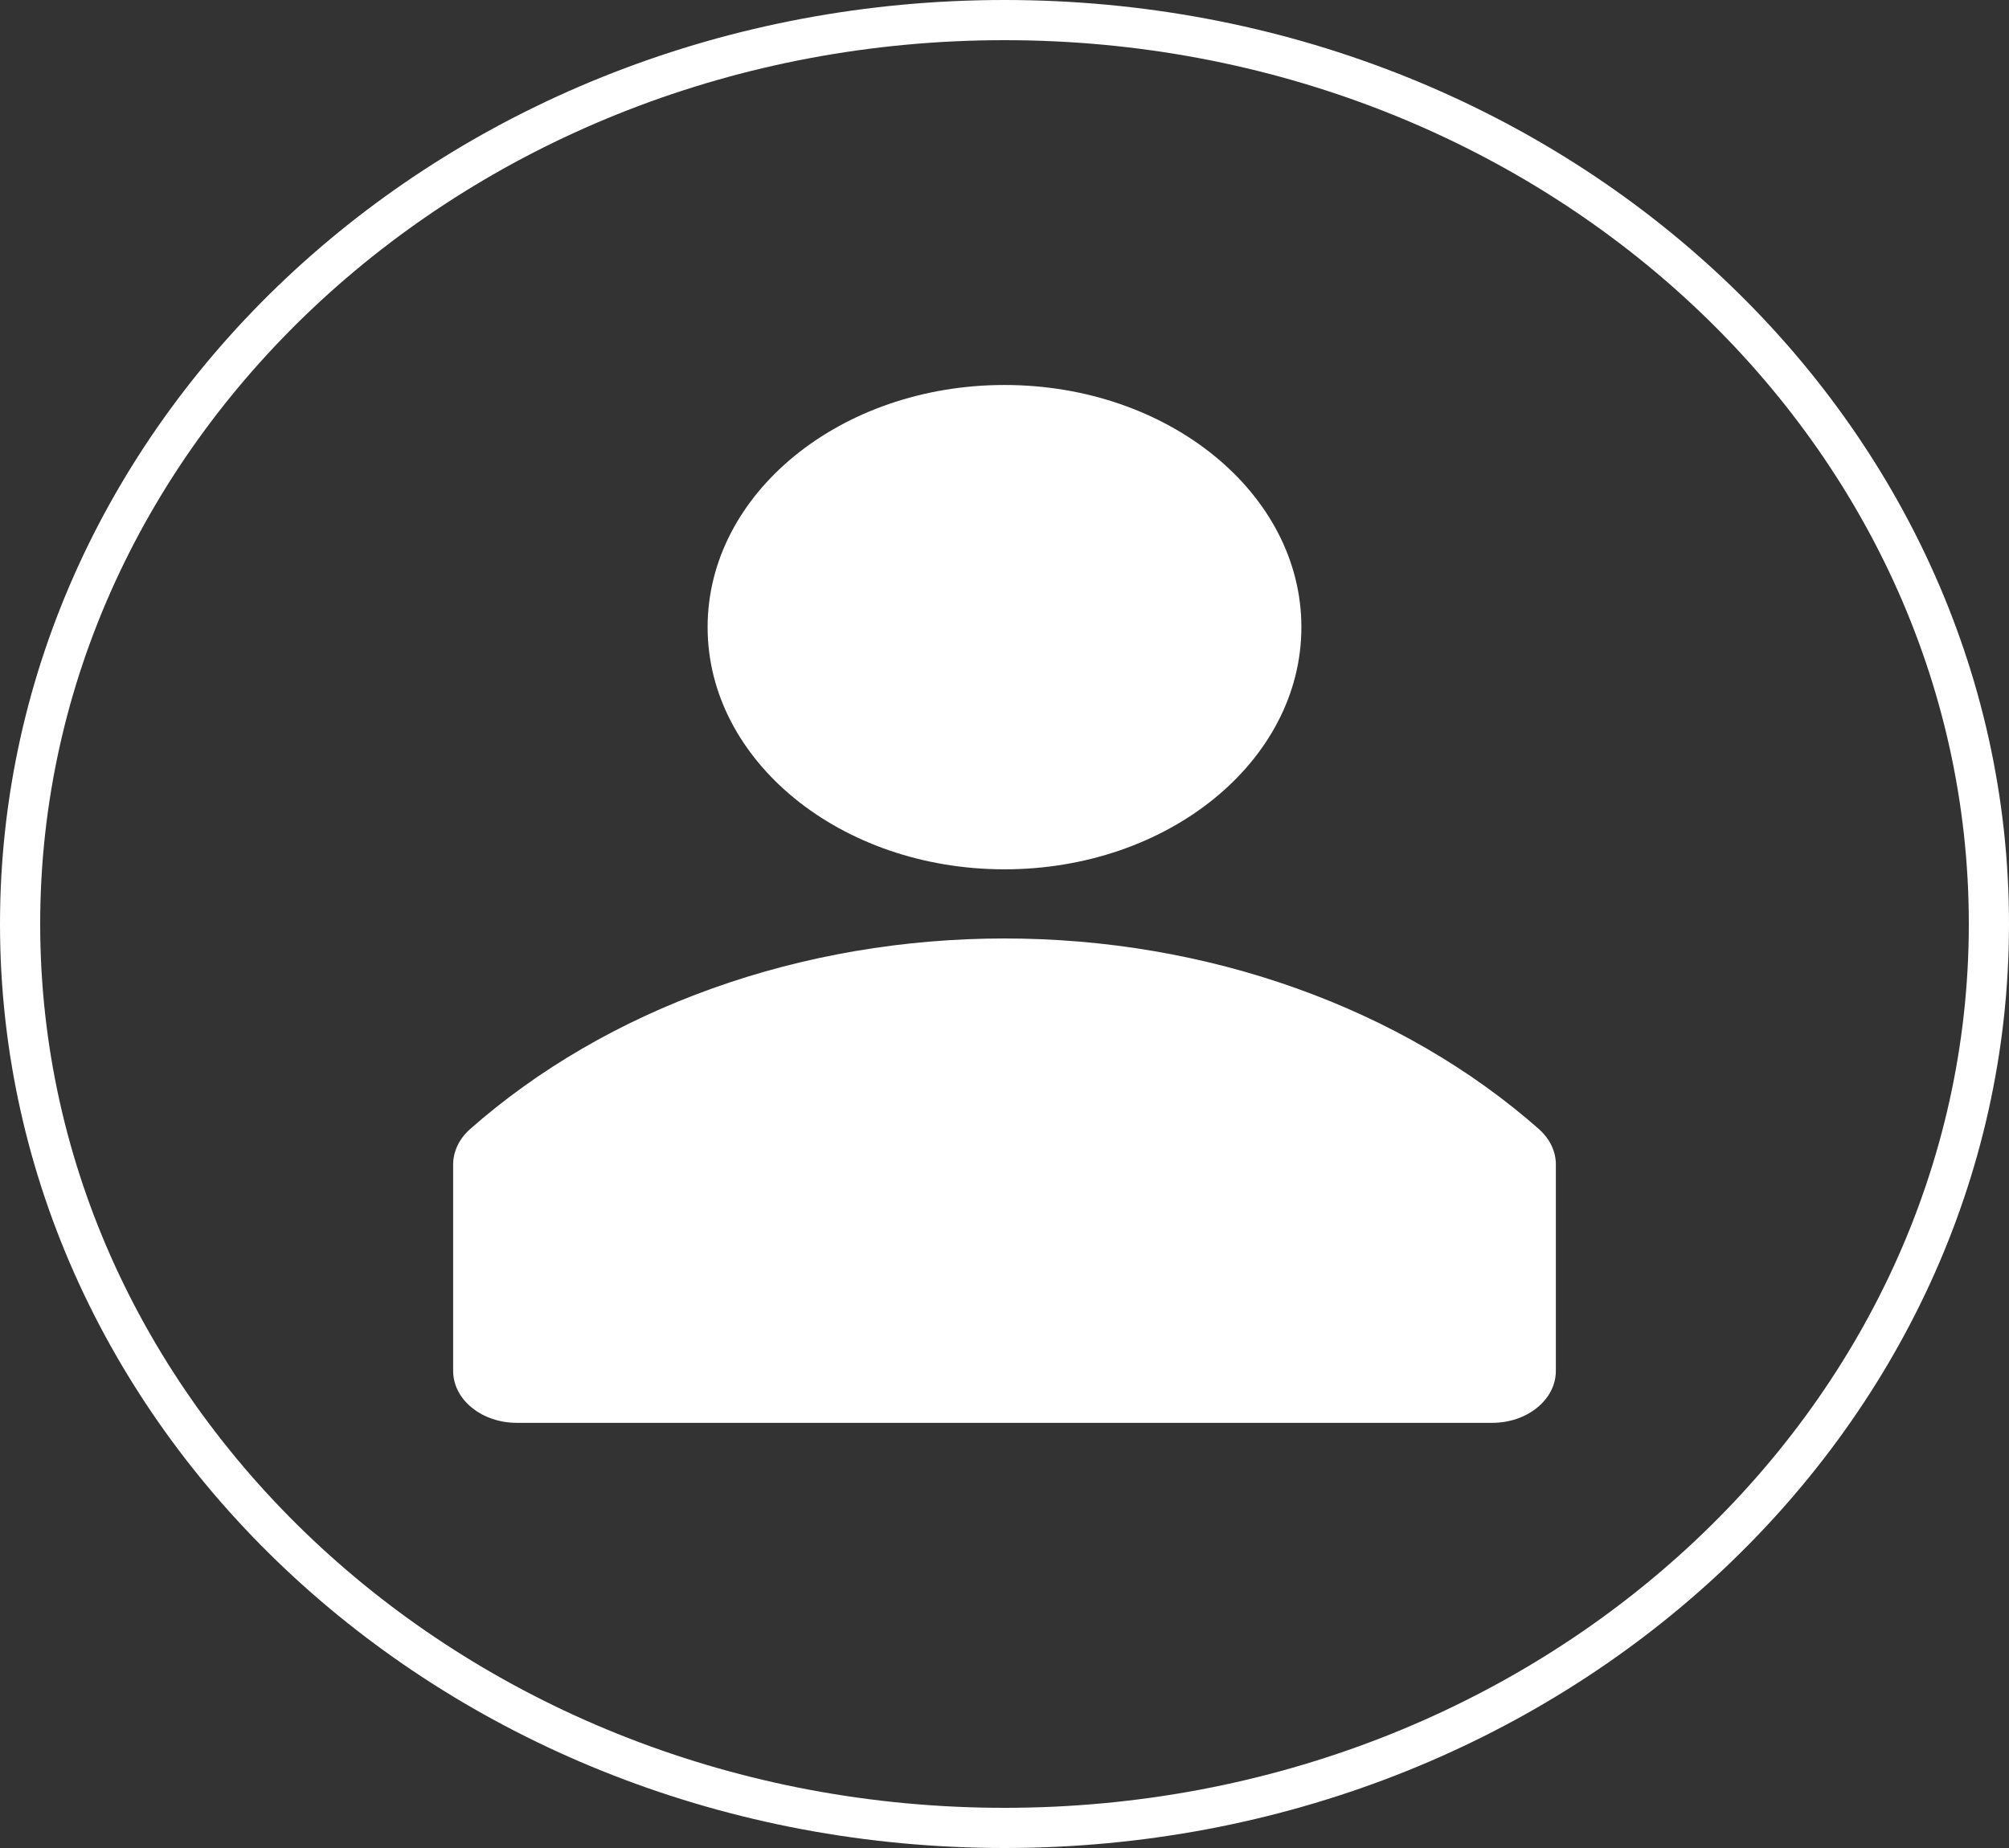
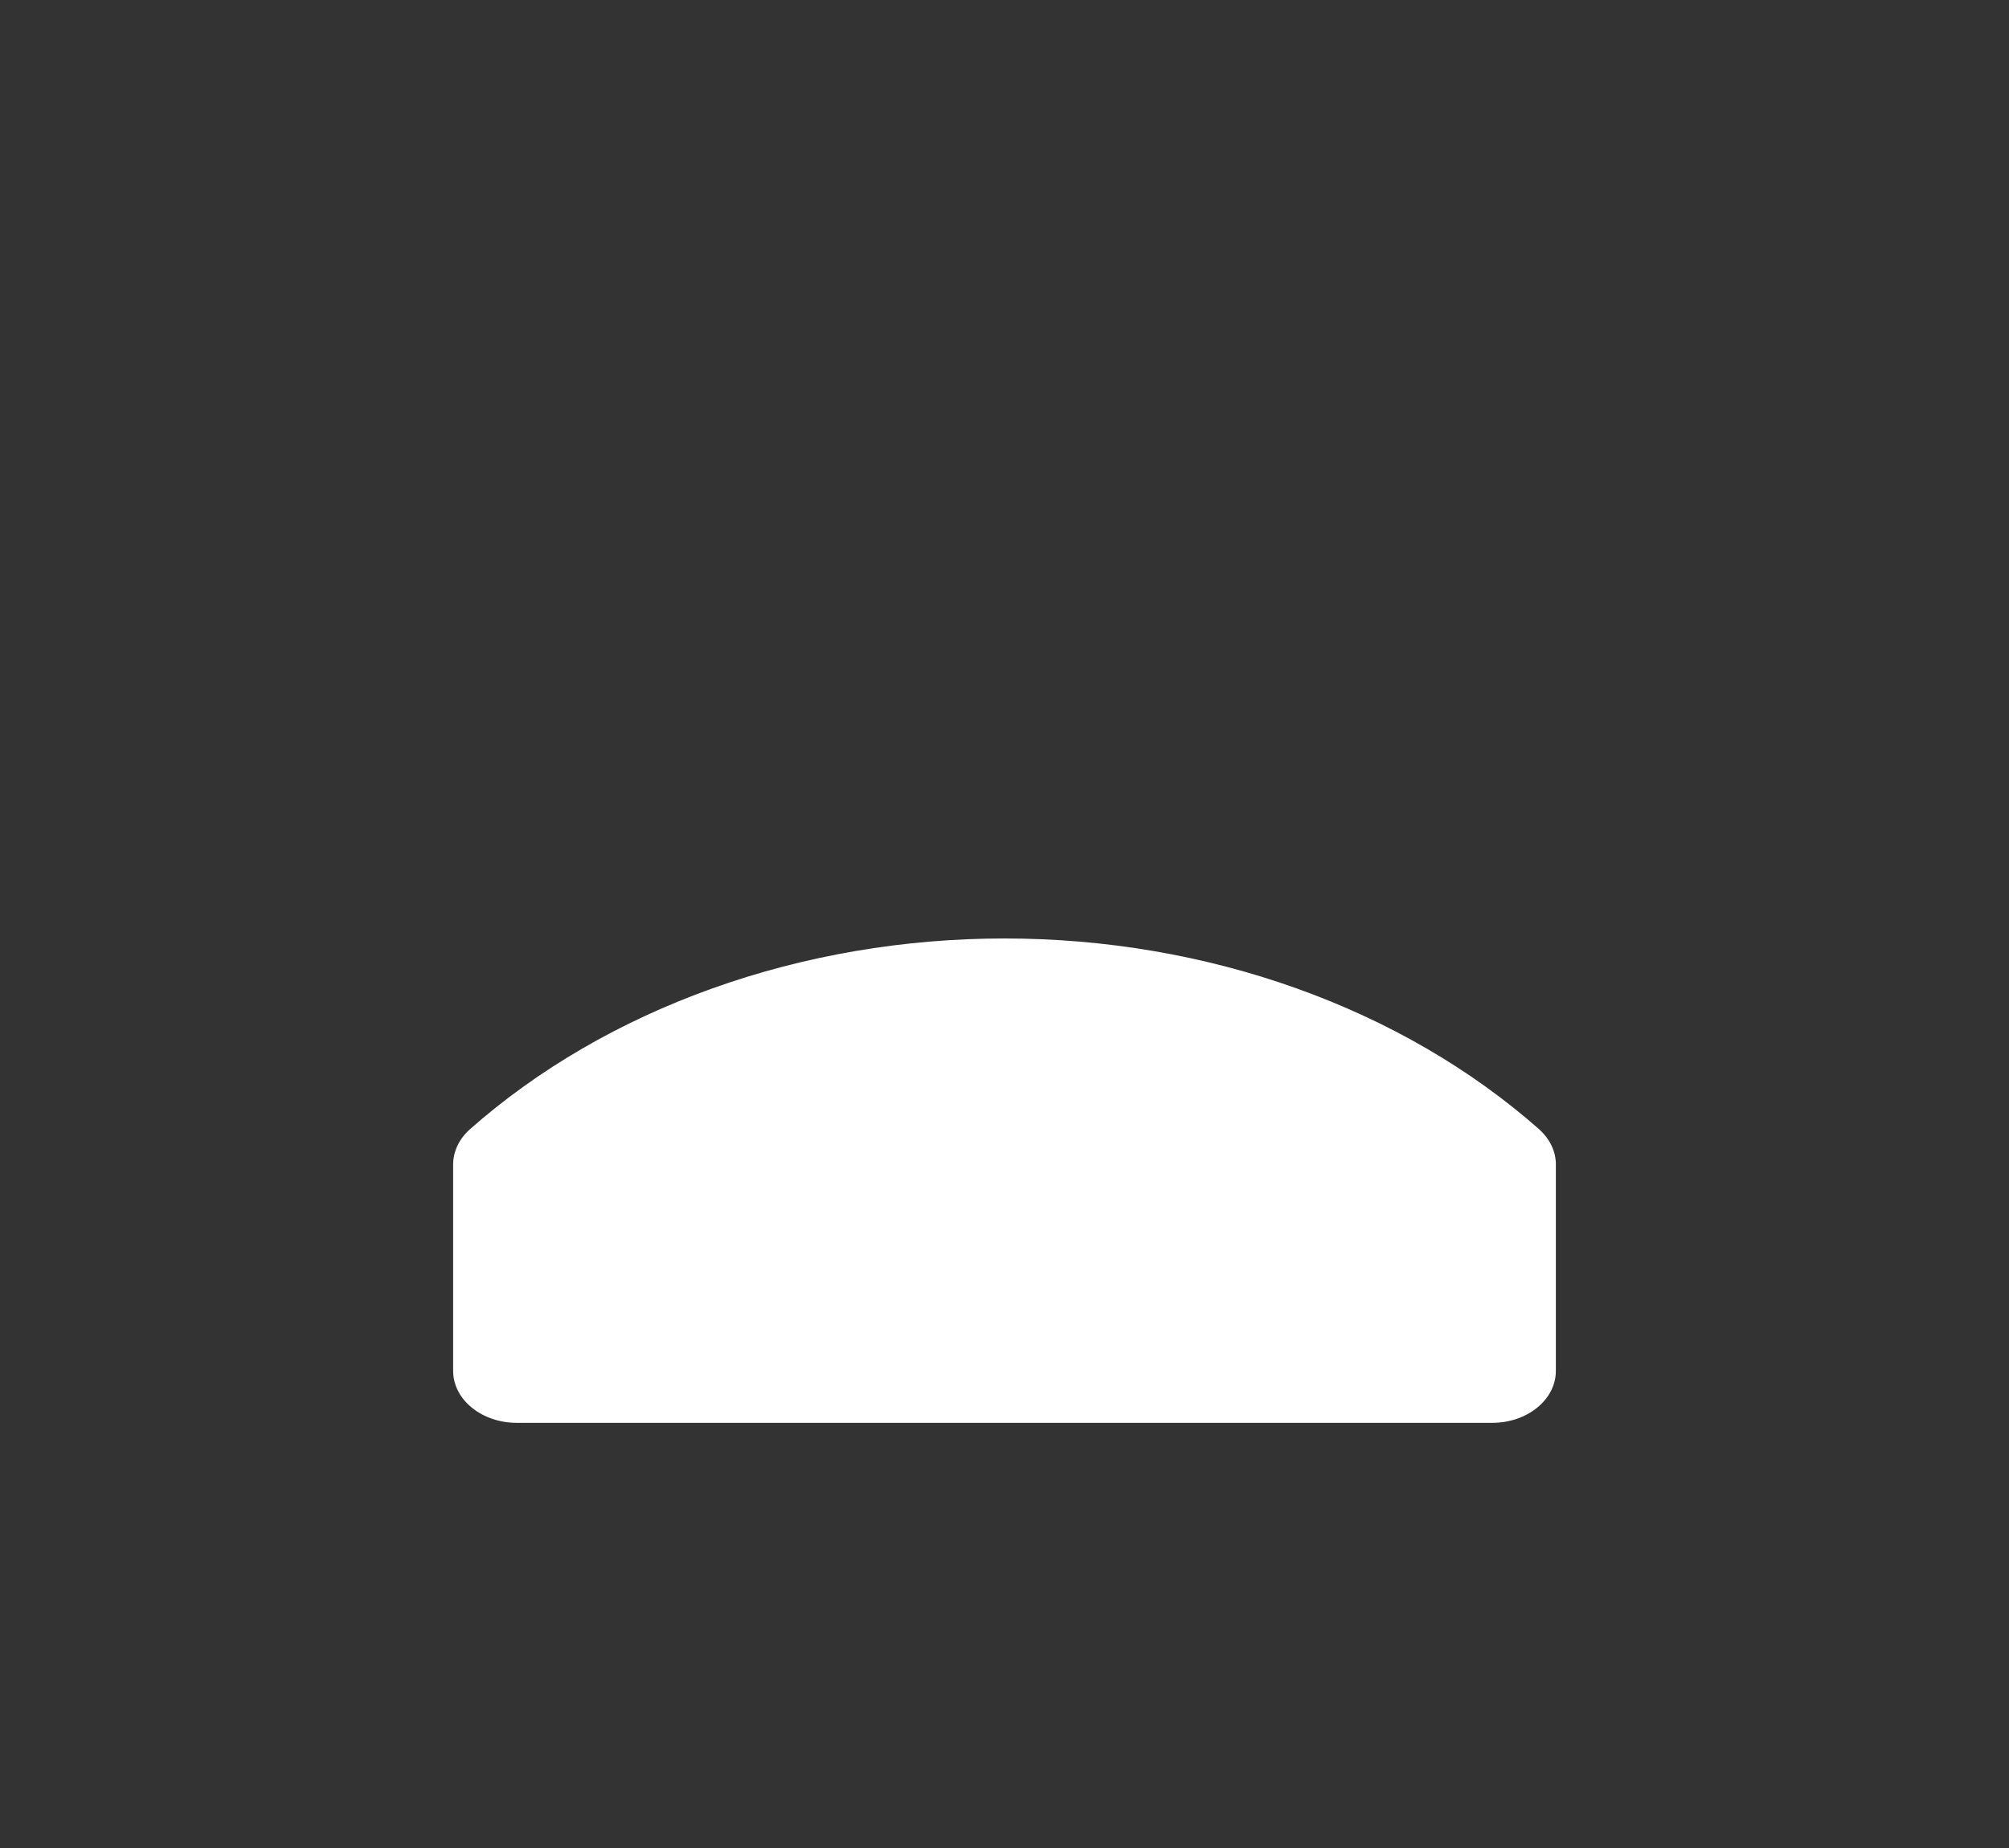
<svg xmlns="http://www.w3.org/2000/svg" width="50" height="46" viewBox="0 0 50 46" fill="none">
  <rect x="0" y="0" width="50" height="46" fill="#333333" stroke="none" />
  <path d="M38.311 28.114C36.614 26.615 34.556 25.419 32.265 24.601C29.975 23.782 27.501 23.36 25 23.36C22.499 23.36 20.026 23.782 17.735 24.601C15.444 25.419 13.386 26.615 11.69 28.114C11.428 28.351 11.281 28.657 11.278 28.976V34.142C11.283 34.482 11.453 34.806 11.749 35.044C12.045 35.283 12.445 35.417 12.861 35.417H37.139C37.559 35.417 37.962 35.281 38.258 35.038C38.556 34.796 38.722 34.468 38.722 34.125V28.958C38.714 28.646 38.568 28.346 38.311 28.114Z" fill="white" />
-   <path d="M25 21.639C29.081 21.639 32.389 18.94 32.389 15.611C32.389 12.282 29.081 9.583 25 9.583C20.919 9.583 17.611 12.282 17.611 15.611C17.611 18.94 20.919 21.639 25 21.639Z" fill="white" />
-   <path d="M49.5 23C49.5 35.388 38.571 45.5 25 45.5C11.429 45.5 0.5 35.388 0.5 23C0.5 10.612 11.429 0.5 25 0.5C38.571 0.5 49.5 10.612 49.5 23Z" stroke="white" />
</svg>